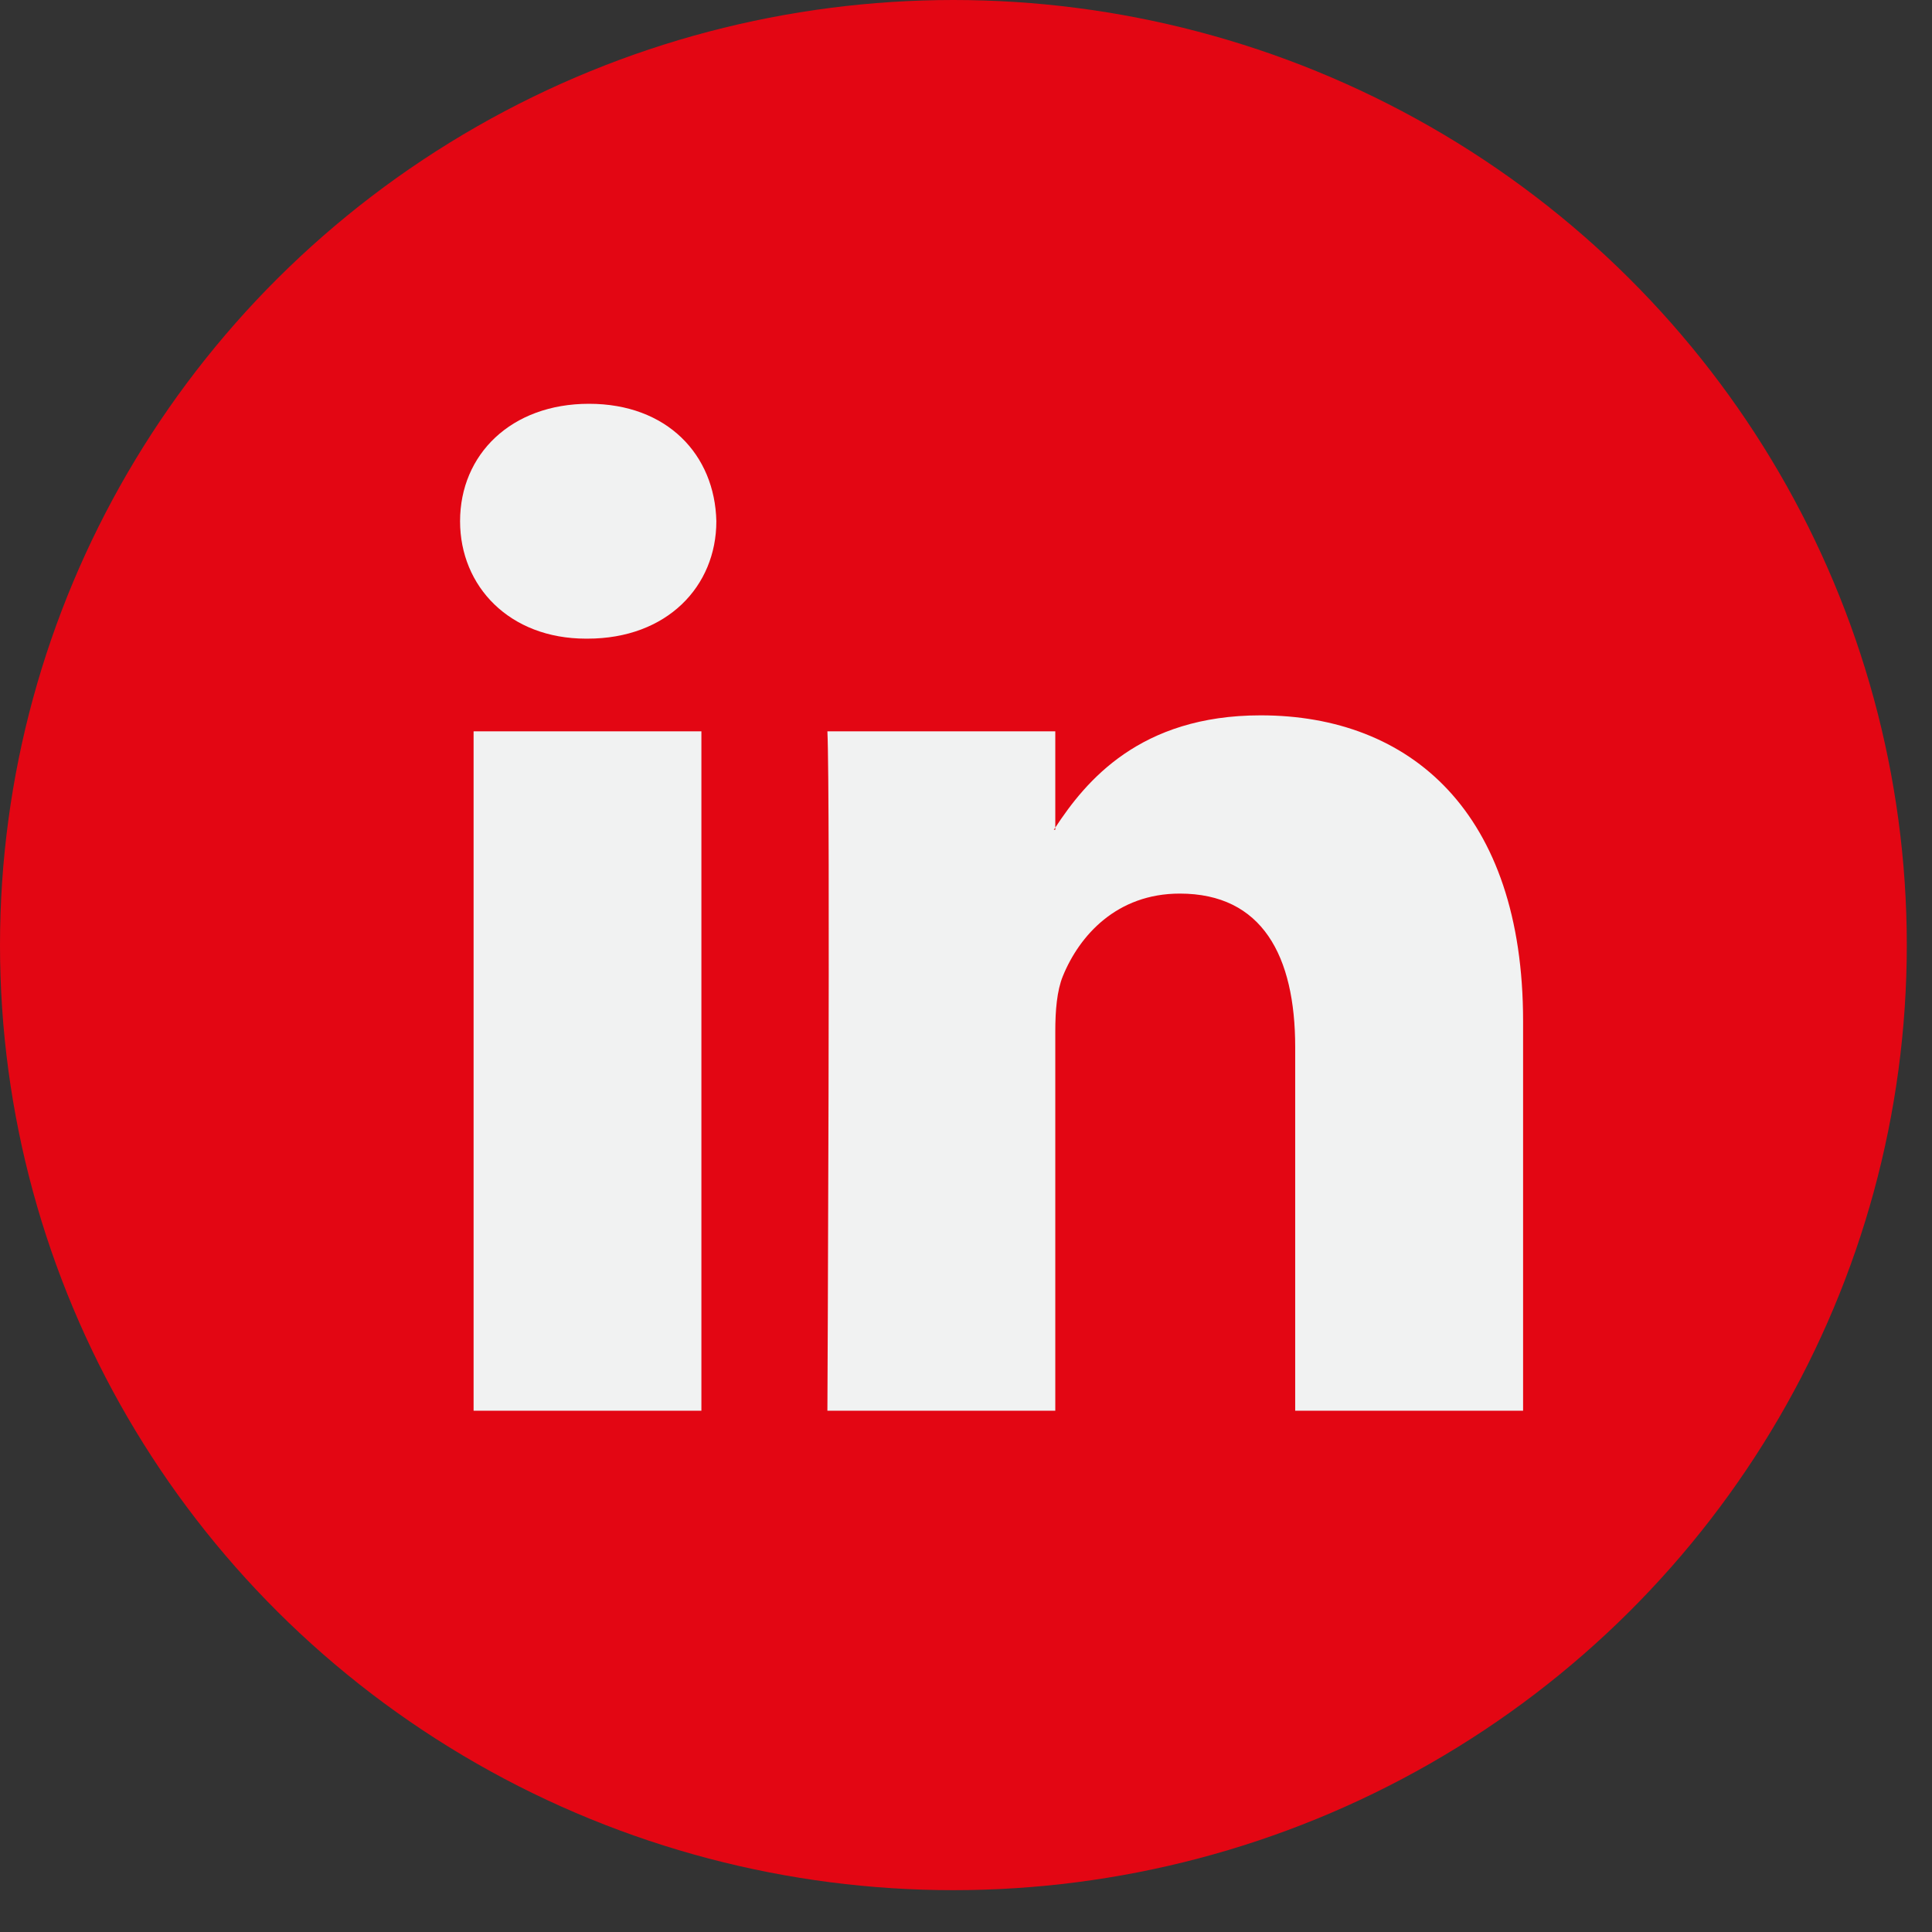
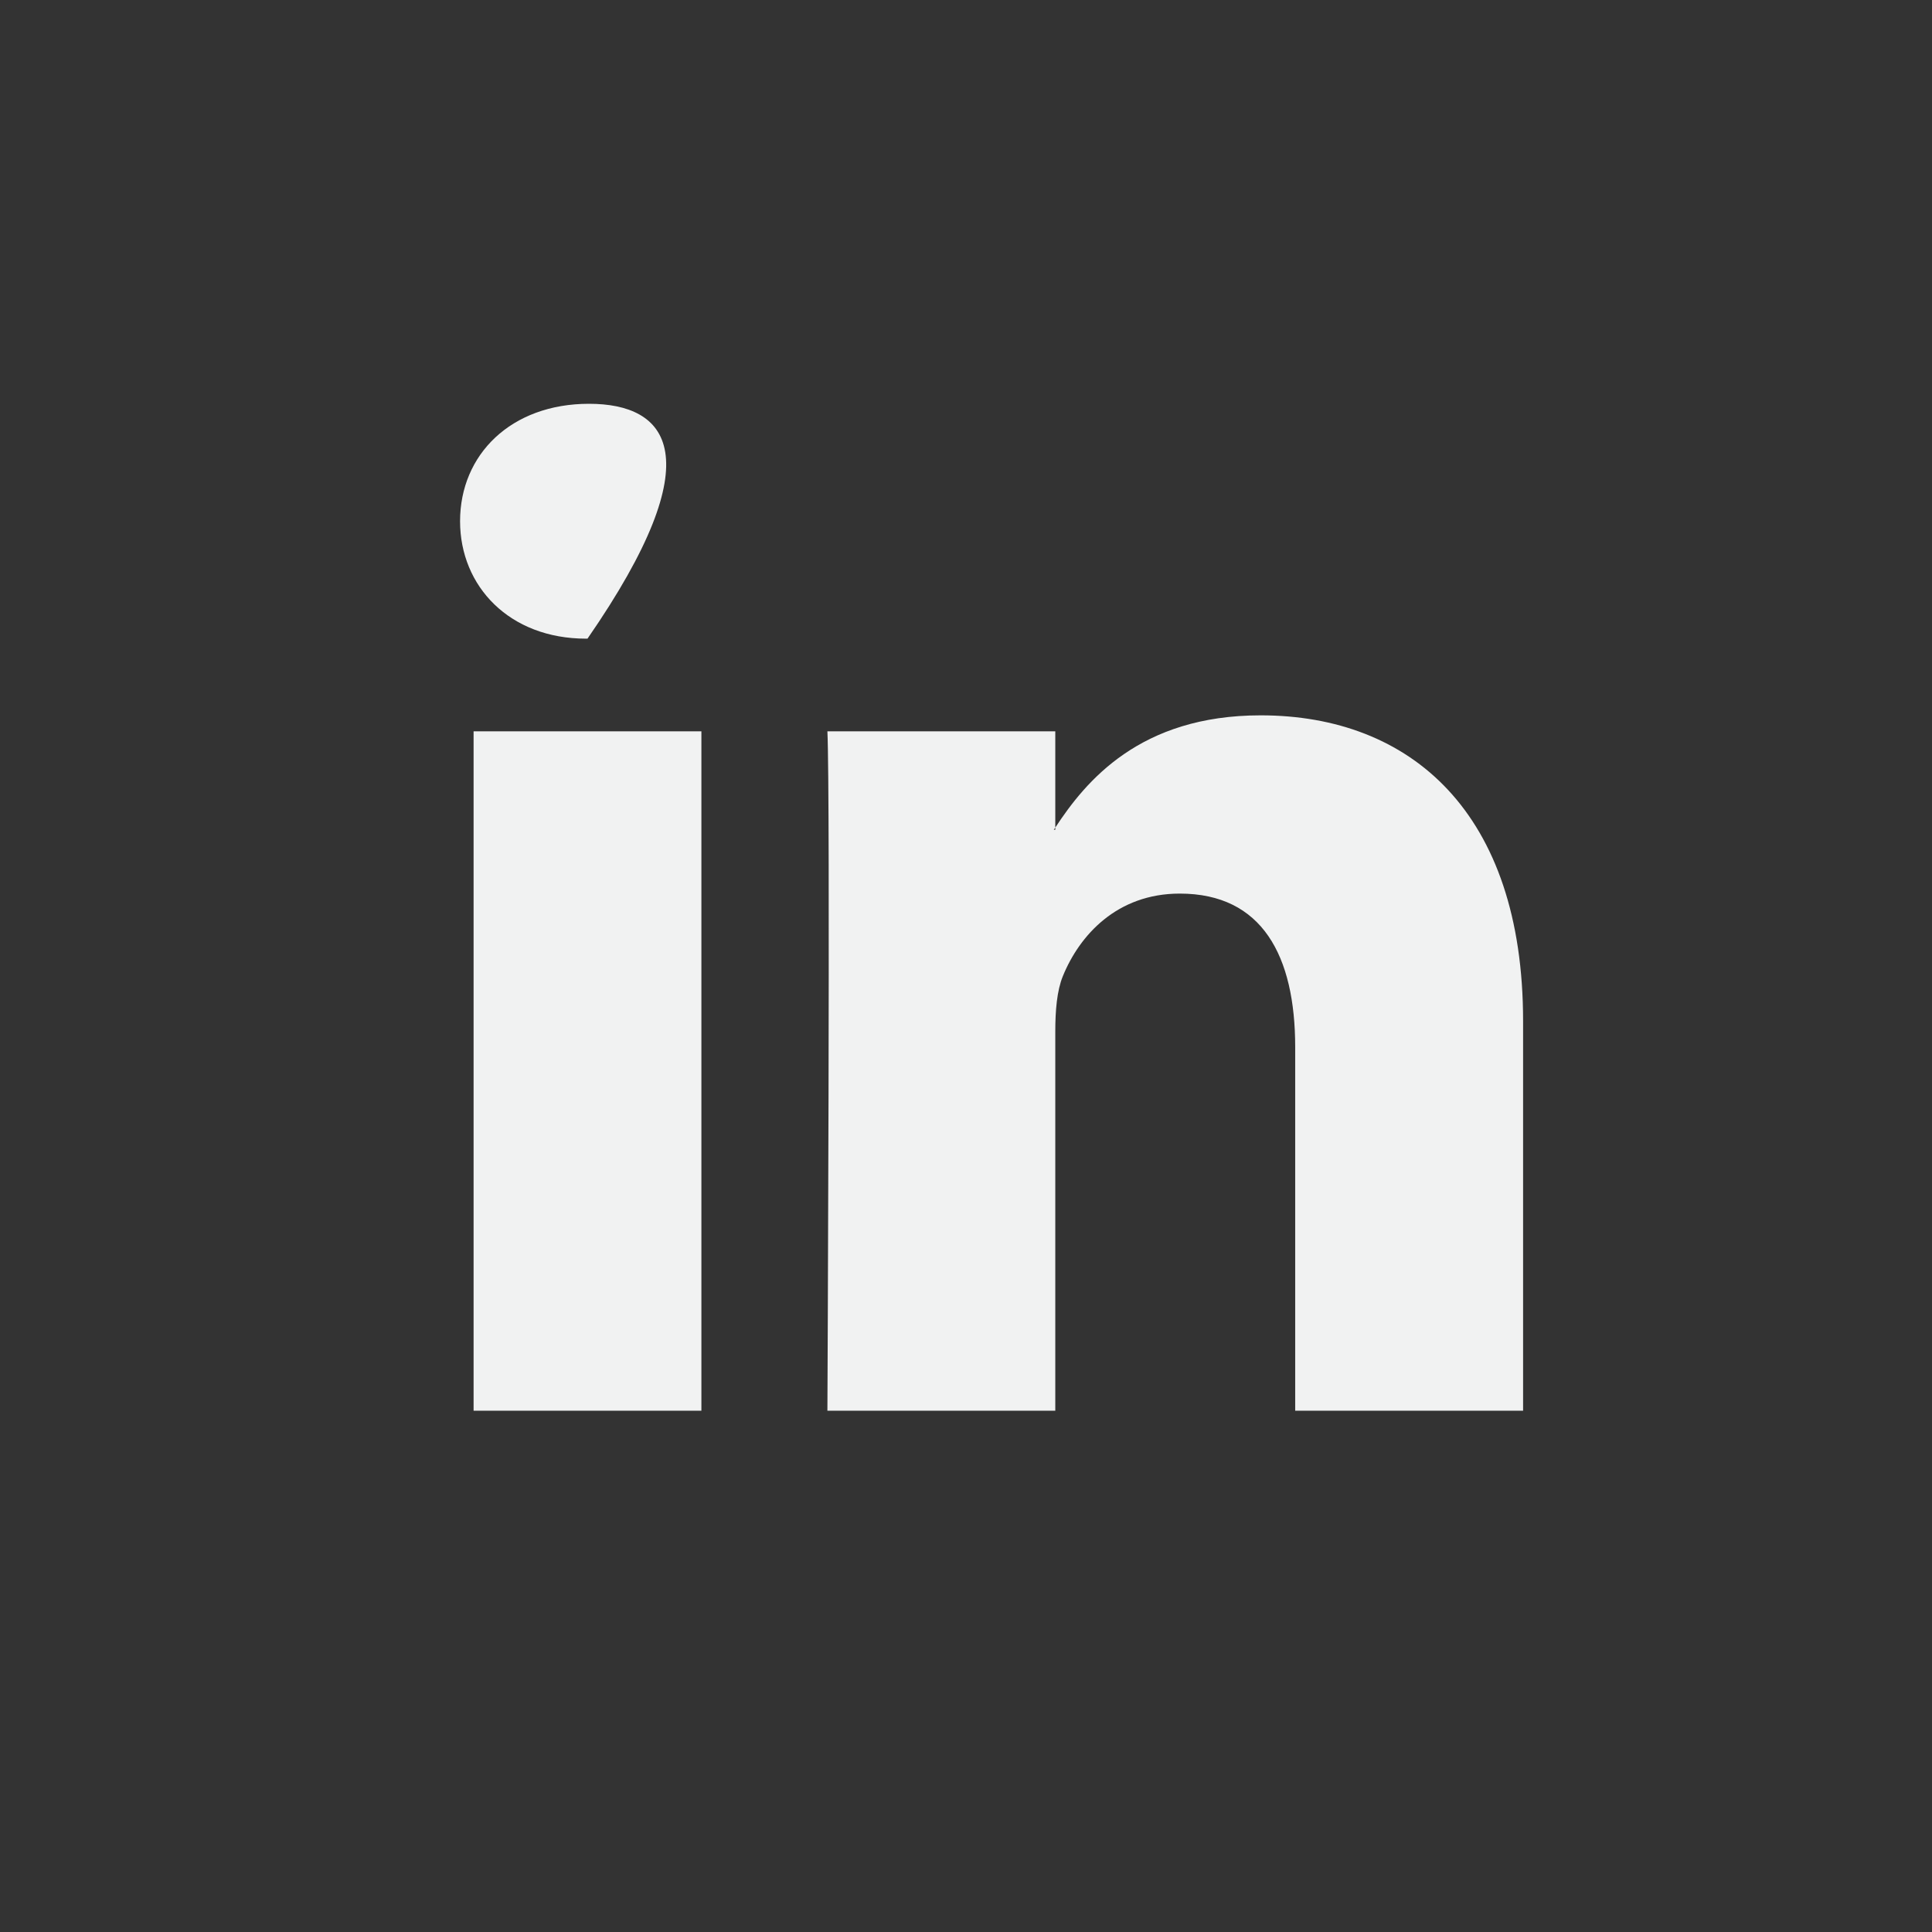
<svg xmlns="http://www.w3.org/2000/svg" width="23" height="23" viewBox="0 0 23 23" fill="none">
  <rect x="0" y="0" width="23" height="23" fill="#333333" stroke="none" />
-   <ellipse cx="11.35" cy="11.251" rx="11.35" ry="11.251" fill="#E30613" />
-   <path fill-rule="evenodd" clip-rule="evenodd" d="M7.012 4.807C6.084 4.807 5.477 5.411 5.477 6.205C5.477 6.981 6.066 7.603 6.976 7.603H6.994C7.94 7.603 8.528 6.981 8.528 6.205C8.51 5.411 7.94 4.807 7.012 4.807ZM18.132 12.156V16.794H15.419V12.466C15.419 11.38 15.027 10.638 14.045 10.638C13.295 10.638 12.85 11.137 12.653 11.621C12.582 11.794 12.563 12.034 12.563 12.277V16.794H9.85C9.85 16.794 9.886 9.464 9.85 8.706H12.563V9.852C12.561 9.856 12.558 9.86 12.555 9.864C12.551 9.869 12.548 9.874 12.545 9.878H12.563V9.852C12.924 9.302 13.567 8.516 15.008 8.516C16.793 8.516 18.132 9.672 18.132 12.156ZM8.35 16.794H5.638V8.706H8.35V16.794Z" fill="#F1F2F2" />
+   <path fill-rule="evenodd" clip-rule="evenodd" d="M7.012 4.807C6.084 4.807 5.477 5.411 5.477 6.205C5.477 6.981 6.066 7.603 6.976 7.603H6.994C8.51 5.411 7.94 4.807 7.012 4.807ZM18.132 12.156V16.794H15.419V12.466C15.419 11.38 15.027 10.638 14.045 10.638C13.295 10.638 12.85 11.137 12.653 11.621C12.582 11.794 12.563 12.034 12.563 12.277V16.794H9.85C9.85 16.794 9.886 9.464 9.85 8.706H12.563V9.852C12.561 9.856 12.558 9.86 12.555 9.864C12.551 9.869 12.548 9.874 12.545 9.878H12.563V9.852C12.924 9.302 13.567 8.516 15.008 8.516C16.793 8.516 18.132 9.672 18.132 12.156ZM8.35 16.794H5.638V8.706H8.35V16.794Z" fill="#F1F2F2" />
</svg>